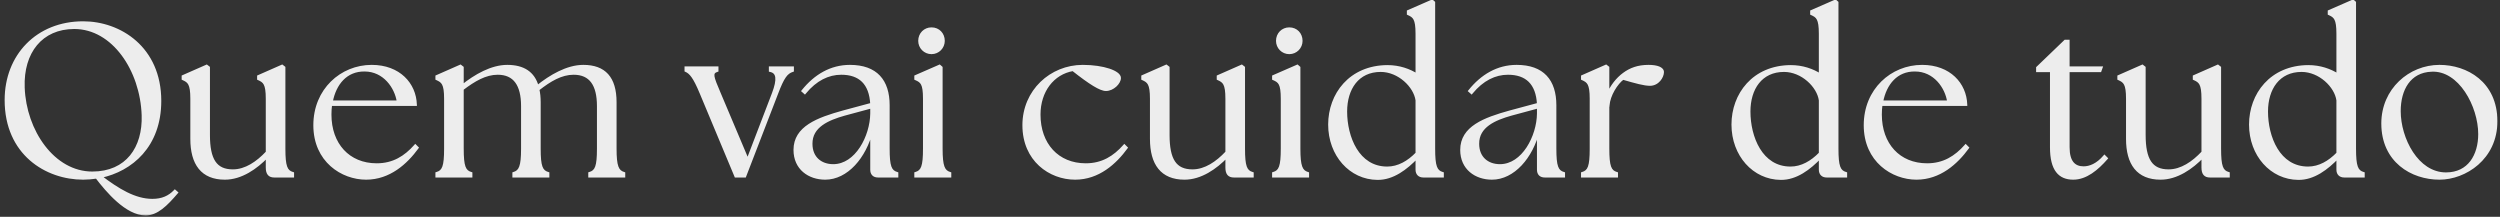
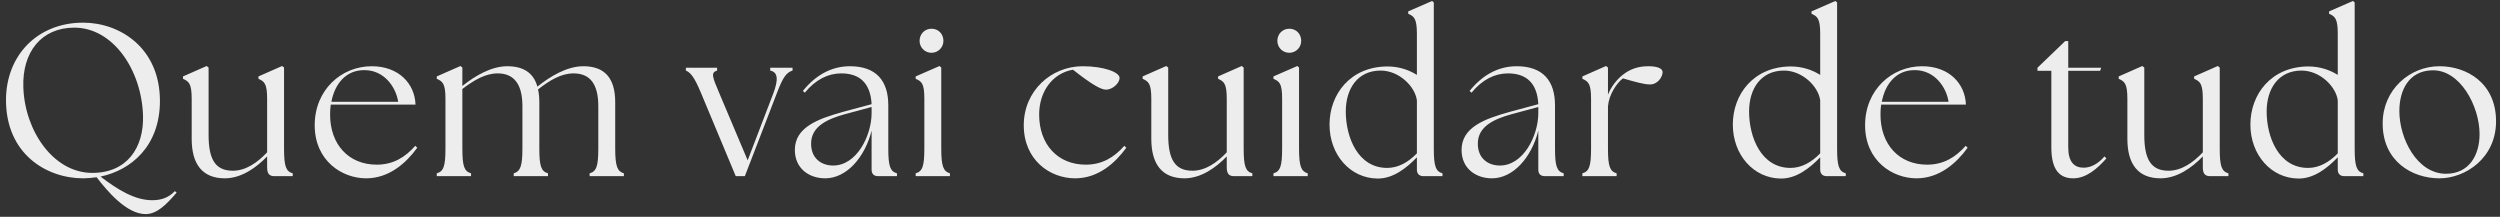
<svg xmlns="http://www.w3.org/2000/svg" width="369" height="32" viewBox="0 0 369 32" fill="none">
  <rect x="0" y="0" width="369" height="32" fill="#333333" stroke="none" />
  <mask id="path-1-outside-1_100_360" maskUnits="userSpaceOnUse" x="0" y="-1" width="369" height="33" fill="black">
-     <rect fill="white" y="-1" width="369" height="33" />
-     <path d="M21.493 31.6C18.677 31.6 15.797 28.176 14.261 26.16C13.589 26.256 12.917 26.32 12.277 26.32C6.837 26.32 0.885 22.704 0.885 14.768C0.885 8.208 5.493 3.344 12.277 3.344C17.685 3.344 23.605 7.056 23.605 14.896C23.605 21.552 19.381 25.104 14.837 26.064C17.397 28.016 19.893 29.552 22.485 29.552C23.957 29.552 24.981 29.072 25.813 28.208L26.069 28.432C24.533 30.224 23.157 31.6 21.493 31.6ZM3.445 12.912C3.669 19.344 7.893 25.52 13.621 25.52C18.741 25.52 21.269 21.808 21.109 17.008C20.885 10.32 16.693 4.08 10.965 4.08C6.101 4.08 3.253 7.696 3.445 12.912ZM33.188 26.32C29.828 26.32 28.293 24.176 28.293 20.496V14.576C28.293 12.336 27.877 12.016 27.012 11.632V11.28L30.5 9.744L30.788 9.968V19.92C30.788 23.568 31.812 25.2 34.373 25.2C36.261 25.2 37.989 24.016 39.428 22.48V14.576C39.428 12.336 39.013 12.016 38.148 11.632V11.28L41.636 9.744L41.925 9.968V21.936C41.925 24.56 42.212 25.296 43.205 25.584V26H40.484C39.781 26 39.428 25.648 39.428 24.72V23.088C37.797 24.784 35.589 26.32 33.188 26.32ZM54.033 26.32C50.514 26.32 46.45 23.76 46.45 18.48C46.45 13.264 50.386 9.776 54.865 9.776C58.898 9.776 61.233 12.4 61.33 15.44H48.818C48.754 15.92 48.721 16.4 48.721 16.912C48.721 21.296 51.441 24.304 55.602 24.304C58.066 24.304 59.825 23.184 61.297 21.52L61.586 21.808C59.953 24.048 57.458 26.32 54.033 26.32ZM48.913 15.024H58.77C58.45 12.88 56.721 10.352 53.809 10.352C51.09 10.32 49.425 12.336 48.913 15.024ZM64.469 26V25.584C65.461 25.296 65.749 24.56 65.749 21.936V14.576C65.749 12.336 65.333 12.016 64.469 11.632V11.28L67.957 9.744L68.245 9.968V12.688C70.165 11.152 72.565 9.776 74.869 9.776C77.237 9.776 78.741 10.736 79.317 12.784C81.237 11.248 83.701 9.776 86.101 9.776C89.205 9.776 90.805 11.472 90.805 15.088V21.936C90.805 24.56 91.125 25.296 92.085 25.584V26H87.029V25.584C88.021 25.296 88.309 24.56 88.309 21.936V15.664C88.309 12.496 87.157 10.832 84.661 10.832C82.837 10.832 81.173 11.824 79.413 13.2C79.541 13.744 79.605 14.384 79.605 15.088V21.936C79.605 24.56 79.893 25.296 80.885 25.584V26H75.829V25.584C76.789 25.296 77.109 24.56 77.109 21.936V15.664C77.109 12.496 75.925 10.832 73.461 10.832C71.637 10.832 69.973 11.824 68.245 13.136V21.936C68.245 24.56 68.533 25.296 69.525 25.584V26H64.469ZM103.476 13.744C102.484 11.344 101.908 10.704 101.236 10.416V10H105.844V10.416C104.884 10.704 105.14 11.344 106.164 13.744L110.356 23.664L114.132 13.808C114.932 11.696 114.804 10.64 113.684 10.416V10H116.98V10.416C116.084 10.704 115.572 11.344 114.644 13.808L109.94 26H108.596L103.476 13.744ZM129.608 26C128.968 26 128.648 25.648 128.648 25.04V19.28C127.656 23.216 124.968 26.32 121.8 26.32C119.432 26.32 117.32 24.88 117.32 22.128C117.32 18.8 120.68 17.552 124.488 16.496L128.648 15.376C128.488 12.272 126.888 10.832 124.168 10.832C122.248 10.832 120.392 11.728 118.792 13.68L118.504 13.424C120.328 11.152 122.664 9.776 125.448 9.776C129.32 9.776 131.112 11.92 131.112 15.536V21.936C131.112 24.56 131.4 25.296 132.392 25.584V26H129.608ZM119.72 21.232C119.72 23.312 121.16 24.432 122.984 24.432C126.408 24.432 128.616 20.112 128.648 16.752V15.856V15.792L124.616 16.88C122.248 17.552 119.688 18.608 119.72 21.232ZM135.153 26V25.584C136.145 25.296 136.433 24.56 136.433 21.936V14.576C136.433 12.336 136.049 12.016 135.153 11.632V11.28L138.673 9.744L138.929 9.968V21.936C138.929 24.56 139.249 25.296 140.209 25.584V26H135.153ZM135.729 6.032C135.729 5.008 136.497 4.24 137.489 4.24C138.513 4.24 139.249 5.008 139.249 6.032C139.249 6.992 138.481 7.792 137.489 7.792C136.497 7.792 135.729 6.992 135.729 6.032ZM158.691 26.32C154.979 26.32 151.107 23.632 151.107 18.48C151.107 13.424 155.139 9.776 159.811 9.776C162.883 9.776 165.251 10.64 165.251 11.504C165.251 12.24 164.259 13.232 163.235 13.232C162.435 13.232 160.931 12.304 158.371 10.288C155.395 10.8 153.379 13.456 153.379 16.912C153.379 21.296 156.099 24.304 160.259 24.304C162.723 24.304 164.483 23.184 165.955 21.52L166.243 21.808C164.611 24.048 162.115 26.32 158.691 26.32ZM174.829 26.32C171.469 26.32 169.933 24.176 169.933 20.496V14.576C169.933 12.336 169.517 12.016 168.653 11.632V11.28L172.141 9.744L172.429 9.968V19.92C172.429 23.568 173.453 25.2 176.013 25.2C177.901 25.2 179.629 24.016 181.069 22.48V14.576C181.069 12.336 180.653 12.016 179.789 11.632V11.28L183.277 9.744L183.565 9.968V21.936C183.565 24.56 183.853 25.296 184.845 25.584V26H182.125C181.421 26 181.069 25.648 181.069 24.72V23.088C179.437 24.784 177.229 26.32 174.829 26.32ZM187.962 26V25.584C188.954 25.296 189.242 24.56 189.242 21.936V14.576C189.242 12.336 188.858 12.016 187.962 11.632V11.28L191.482 9.744L191.738 9.968V21.936C191.738 24.56 192.058 25.296 193.018 25.584V26H187.962ZM188.538 6.032C188.538 5.008 189.306 4.24 190.298 4.24C191.322 4.24 192.058 5.008 192.058 6.032C192.058 6.992 191.29 7.792 190.298 7.792C189.306 7.792 188.538 6.992 188.538 6.032ZM203.309 26.352C199.341 26.32 196.237 22.896 196.237 18.384C196.237 13.936 199.277 9.84 204.781 9.808C206.541 9.808 208.013 10.352 209.133 11.056V4.976C209.133 2.736 208.717 2.416 207.853 2.032V1.68L211.373 0.144L211.629 0.368V21.936C211.629 24.56 211.917 25.296 212.909 25.584V26H210.093C209.485 26 209.133 25.648 209.133 25.04V23.216C207.565 24.848 205.581 26.384 203.309 26.352ZM198.637 16.464C198.637 20.208 200.397 24.784 204.749 24.784C206.413 24.784 207.885 23.92 209.133 22.64V14.8C208.845 12.72 206.477 10.416 203.789 10.416C200.397 10.416 198.637 13.072 198.637 16.464ZM228.015 26C227.375 26 227.055 25.648 227.055 25.04V19.28C226.063 23.216 223.375 26.32 220.207 26.32C217.839 26.32 215.727 24.88 215.727 22.128C215.727 18.8 219.087 17.552 222.895 16.496L227.055 15.376C226.895 12.272 225.295 10.832 222.575 10.832C220.655 10.832 218.799 11.728 217.199 13.68L216.911 13.424C218.735 11.152 221.071 9.776 223.855 9.776C227.727 9.776 229.519 11.92 229.519 15.536V21.936C229.519 24.56 229.807 25.296 230.799 25.584V26H228.015ZM218.127 21.232C218.127 23.312 219.567 24.432 221.391 24.432C224.815 24.432 227.023 20.112 227.055 16.752V15.856V15.792L223.023 16.88C220.655 17.552 218.095 18.608 218.127 21.232ZM233.56 26V25.584C234.552 25.296 234.84 24.56 234.84 21.936V14.576C234.84 12.336 234.424 12.016 233.56 11.632V11.28L237.048 9.744L237.336 9.968V13.968C237.848 12.72 238.712 11.632 239.672 10.928C240.664 10.192 241.784 9.776 243.32 9.776C244.6 9.776 245.4 10.096 245.4 10.64C245.4 11.344 244.696 12.464 243.544 12.464C242.68 12.464 241.432 12.112 239.544 11.568C238.616 12.24 237.464 14.032 237.368 15.568H237.336V21.936C237.336 24.56 237.624 25.296 238.616 25.584V26H233.56ZM262.837 26.352C258.869 26.32 255.765 22.896 255.765 18.384C255.765 13.936 258.805 9.84 264.309 9.808C266.069 9.808 267.541 10.352 268.661 11.056V4.976C268.661 2.736 268.245 2.416 267.381 2.032V1.68L270.901 0.144L271.157 0.368V21.936C271.157 24.56 271.445 25.296 272.437 25.584V26H269.621C269.013 26 268.661 25.648 268.661 25.04V23.216C267.093 24.848 265.109 26.384 262.837 26.352ZM258.165 16.464C258.165 20.208 259.925 24.784 264.277 24.784C265.941 24.784 267.413 23.92 268.661 22.64V14.8C268.373 12.72 266.005 10.416 263.317 10.416C259.925 10.416 258.165 13.072 258.165 16.464ZM282.871 26.32C279.351 26.32 275.287 23.76 275.287 18.48C275.287 13.264 279.223 9.776 283.703 9.776C287.735 9.776 290.071 12.4 290.167 15.44H277.655C277.591 15.92 277.559 16.4 277.559 16.912C277.559 21.296 280.279 24.304 284.439 24.304C286.903 24.304 288.663 23.184 290.135 21.52L290.423 21.808C288.791 24.048 286.295 26.32 282.871 26.32ZM277.751 15.024H287.607C287.287 12.88 285.559 10.352 282.647 10.352C279.927 10.32 278.263 12.336 277.751 15.024ZM306.009 26.32C303.993 26.32 302.777 25.072 302.777 21.744V10.448H300.729V10L304.825 6.064H305.273V10H310.137L309.977 10.448H305.273V21.744C305.273 23.92 306.169 24.752 307.545 24.752C308.441 24.752 309.561 24.336 310.617 23.088L310.905 23.376C309.529 24.944 307.897 26.32 306.009 26.32ZM318.897 26.32C315.537 26.32 314.001 24.176 314.001 20.496V14.576C314.001 12.336 313.585 12.016 312.721 11.632V11.28L316.209 9.744L316.497 9.968V19.92C316.497 23.568 317.521 25.2 320.081 25.2C321.969 25.2 323.697 24.016 325.137 22.48V14.576C325.137 12.336 324.721 12.016 323.857 11.632V11.28L327.345 9.744L327.633 9.968V21.936C327.633 24.56 327.921 25.296 328.913 25.584V26H326.193C325.489 26 325.137 25.648 325.137 24.72V23.088C323.505 24.784 321.297 26.32 318.897 26.32ZM339.23 26.352C335.262 26.32 332.158 22.896 332.158 18.384C332.158 13.936 335.198 9.84 340.702 9.808C342.462 9.808 343.934 10.352 345.054 11.056V4.976C345.054 2.736 344.638 2.416 343.774 2.032V1.68L347.294 0.144L347.55 0.368V21.936C347.55 24.56 347.838 25.296 348.83 25.584V26H346.014C345.406 26 345.054 25.648 345.054 25.04V23.216C343.486 24.848 341.502 26.384 339.23 26.352ZM334.558 16.464C334.558 20.208 336.318 24.784 340.67 24.784C342.334 24.784 343.806 23.92 345.054 22.64V14.8C344.766 12.72 342.398 10.416 339.71 10.416C336.318 10.416 334.558 13.072 334.558 16.464ZM360.065 26.32C356.001 26.32 351.681 23.792 351.681 18.224C351.681 13.232 355.681 9.776 360.065 9.776C364.033 9.776 368.417 12.208 368.417 17.904C368.417 23.376 363.841 26.32 360.065 26.32ZM354.145 16.4C354.145 20.464 356.769 25.648 361.025 25.648C364.449 25.648 365.985 22.896 365.985 19.792C365.985 15.664 363.073 10.16 358.881 10.384C355.617 10.512 354.145 13.2 354.145 16.4Z" />
-   </mask>
+     </mask>
  <path d="M21.493 31.6C18.677 31.6 15.797 28.176 14.261 26.16C13.589 26.256 12.917 26.32 12.277 26.32C6.837 26.32 0.885 22.704 0.885 14.768C0.885 8.208 5.493 3.344 12.277 3.344C17.685 3.344 23.605 7.056 23.605 14.896C23.605 21.552 19.381 25.104 14.837 26.064C17.397 28.016 19.893 29.552 22.485 29.552C23.957 29.552 24.981 29.072 25.813 28.208L26.069 28.432C24.533 30.224 23.157 31.6 21.493 31.6ZM3.445 12.912C3.669 19.344 7.893 25.52 13.621 25.52C18.741 25.52 21.269 21.808 21.109 17.008C20.885 10.32 16.693 4.08 10.965 4.08C6.101 4.08 3.253 7.696 3.445 12.912ZM33.188 26.32C29.828 26.32 28.293 24.176 28.293 20.496V14.576C28.293 12.336 27.877 12.016 27.012 11.632V11.28L30.5 9.744L30.788 9.968V19.92C30.788 23.568 31.812 25.2 34.373 25.2C36.261 25.2 37.989 24.016 39.428 22.48V14.576C39.428 12.336 39.013 12.016 38.148 11.632V11.28L41.636 9.744L41.925 9.968V21.936C41.925 24.56 42.212 25.296 43.205 25.584V26H40.484C39.781 26 39.428 25.648 39.428 24.72V23.088C37.797 24.784 35.589 26.32 33.188 26.32ZM54.033 26.32C50.514 26.32 46.45 23.76 46.45 18.48C46.45 13.264 50.386 9.776 54.865 9.776C58.898 9.776 61.233 12.4 61.33 15.44H48.818C48.754 15.92 48.721 16.4 48.721 16.912C48.721 21.296 51.441 24.304 55.602 24.304C58.066 24.304 59.825 23.184 61.297 21.52L61.586 21.808C59.953 24.048 57.458 26.32 54.033 26.32ZM48.913 15.024H58.77C58.45 12.88 56.721 10.352 53.809 10.352C51.09 10.32 49.425 12.336 48.913 15.024ZM64.469 26V25.584C65.461 25.296 65.749 24.56 65.749 21.936V14.576C65.749 12.336 65.333 12.016 64.469 11.632V11.28L67.957 9.744L68.245 9.968V12.688C70.165 11.152 72.565 9.776 74.869 9.776C77.237 9.776 78.741 10.736 79.317 12.784C81.237 11.248 83.701 9.776 86.101 9.776C89.205 9.776 90.805 11.472 90.805 15.088V21.936C90.805 24.56 91.125 25.296 92.085 25.584V26H87.029V25.584C88.021 25.296 88.309 24.56 88.309 21.936V15.664C88.309 12.496 87.157 10.832 84.661 10.832C82.837 10.832 81.173 11.824 79.413 13.2C79.541 13.744 79.605 14.384 79.605 15.088V21.936C79.605 24.56 79.893 25.296 80.885 25.584V26H75.829V25.584C76.789 25.296 77.109 24.56 77.109 21.936V15.664C77.109 12.496 75.925 10.832 73.461 10.832C71.637 10.832 69.973 11.824 68.245 13.136V21.936C68.245 24.56 68.533 25.296 69.525 25.584V26H64.469ZM103.476 13.744C102.484 11.344 101.908 10.704 101.236 10.416V10H105.844V10.416C104.884 10.704 105.14 11.344 106.164 13.744L110.356 23.664L114.132 13.808C114.932 11.696 114.804 10.64 113.684 10.416V10H116.98V10.416C116.084 10.704 115.572 11.344 114.644 13.808L109.94 26H108.596L103.476 13.744ZM129.608 26C128.968 26 128.648 25.648 128.648 25.04V19.28C127.656 23.216 124.968 26.32 121.8 26.32C119.432 26.32 117.32 24.88 117.32 22.128C117.32 18.8 120.68 17.552 124.488 16.496L128.648 15.376C128.488 12.272 126.888 10.832 124.168 10.832C122.248 10.832 120.392 11.728 118.792 13.68L118.504 13.424C120.328 11.152 122.664 9.776 125.448 9.776C129.32 9.776 131.112 11.92 131.112 15.536V21.936C131.112 24.56 131.4 25.296 132.392 25.584V26H129.608ZM119.72 21.232C119.72 23.312 121.16 24.432 122.984 24.432C126.408 24.432 128.616 20.112 128.648 16.752V15.856V15.792L124.616 16.88C122.248 17.552 119.688 18.608 119.72 21.232ZM135.153 26V25.584C136.145 25.296 136.433 24.56 136.433 21.936V14.576C136.433 12.336 136.049 12.016 135.153 11.632V11.28L138.673 9.744L138.929 9.968V21.936C138.929 24.56 139.249 25.296 140.209 25.584V26H135.153ZM135.729 6.032C135.729 5.008 136.497 4.24 137.489 4.24C138.513 4.24 139.249 5.008 139.249 6.032C139.249 6.992 138.481 7.792 137.489 7.792C136.497 7.792 135.729 6.992 135.729 6.032ZM158.691 26.32C154.979 26.32 151.107 23.632 151.107 18.48C151.107 13.424 155.139 9.776 159.811 9.776C162.883 9.776 165.251 10.64 165.251 11.504C165.251 12.24 164.259 13.232 163.235 13.232C162.435 13.232 160.931 12.304 158.371 10.288C155.395 10.8 153.379 13.456 153.379 16.912C153.379 21.296 156.099 24.304 160.259 24.304C162.723 24.304 164.483 23.184 165.955 21.52L166.243 21.808C164.611 24.048 162.115 26.32 158.691 26.32ZM174.829 26.32C171.469 26.32 169.933 24.176 169.933 20.496V14.576C169.933 12.336 169.517 12.016 168.653 11.632V11.28L172.141 9.744L172.429 9.968V19.92C172.429 23.568 173.453 25.2 176.013 25.2C177.901 25.2 179.629 24.016 181.069 22.48V14.576C181.069 12.336 180.653 12.016 179.789 11.632V11.28L183.277 9.744L183.565 9.968V21.936C183.565 24.56 183.853 25.296 184.845 25.584V26H182.125C181.421 26 181.069 25.648 181.069 24.72V23.088C179.437 24.784 177.229 26.32 174.829 26.32ZM187.962 26V25.584C188.954 25.296 189.242 24.56 189.242 21.936V14.576C189.242 12.336 188.858 12.016 187.962 11.632V11.28L191.482 9.744L191.738 9.968V21.936C191.738 24.56 192.058 25.296 193.018 25.584V26H187.962ZM188.538 6.032C188.538 5.008 189.306 4.24 190.298 4.24C191.322 4.24 192.058 5.008 192.058 6.032C192.058 6.992 191.29 7.792 190.298 7.792C189.306 7.792 188.538 6.992 188.538 6.032ZM203.309 26.352C199.341 26.32 196.237 22.896 196.237 18.384C196.237 13.936 199.277 9.84 204.781 9.808C206.541 9.808 208.013 10.352 209.133 11.056V4.976C209.133 2.736 208.717 2.416 207.853 2.032V1.68L211.373 0.144L211.629 0.368V21.936C211.629 24.56 211.917 25.296 212.909 25.584V26H210.093C209.485 26 209.133 25.648 209.133 25.04V23.216C207.565 24.848 205.581 26.384 203.309 26.352ZM198.637 16.464C198.637 20.208 200.397 24.784 204.749 24.784C206.413 24.784 207.885 23.92 209.133 22.64V14.8C208.845 12.72 206.477 10.416 203.789 10.416C200.397 10.416 198.637 13.072 198.637 16.464ZM228.015 26C227.375 26 227.055 25.648 227.055 25.04V19.28C226.063 23.216 223.375 26.32 220.207 26.32C217.839 26.32 215.727 24.88 215.727 22.128C215.727 18.8 219.087 17.552 222.895 16.496L227.055 15.376C226.895 12.272 225.295 10.832 222.575 10.832C220.655 10.832 218.799 11.728 217.199 13.68L216.911 13.424C218.735 11.152 221.071 9.776 223.855 9.776C227.727 9.776 229.519 11.92 229.519 15.536V21.936C229.519 24.56 229.807 25.296 230.799 25.584V26H228.015ZM218.127 21.232C218.127 23.312 219.567 24.432 221.391 24.432C224.815 24.432 227.023 20.112 227.055 16.752V15.856V15.792L223.023 16.88C220.655 17.552 218.095 18.608 218.127 21.232ZM233.56 26V25.584C234.552 25.296 234.84 24.56 234.84 21.936V14.576C234.84 12.336 234.424 12.016 233.56 11.632V11.28L237.048 9.744L237.336 9.968V13.968C237.848 12.72 238.712 11.632 239.672 10.928C240.664 10.192 241.784 9.776 243.32 9.776C244.6 9.776 245.4 10.096 245.4 10.64C245.4 11.344 244.696 12.464 243.544 12.464C242.68 12.464 241.432 12.112 239.544 11.568C238.616 12.24 237.464 14.032 237.368 15.568H237.336V21.936C237.336 24.56 237.624 25.296 238.616 25.584V26H233.56ZM262.837 26.352C258.869 26.32 255.765 22.896 255.765 18.384C255.765 13.936 258.805 9.84 264.309 9.808C266.069 9.808 267.541 10.352 268.661 11.056V4.976C268.661 2.736 268.245 2.416 267.381 2.032V1.68L270.901 0.144L271.157 0.368V21.936C271.157 24.56 271.445 25.296 272.437 25.584V26H269.621C269.013 26 268.661 25.648 268.661 25.04V23.216C267.093 24.848 265.109 26.384 262.837 26.352ZM258.165 16.464C258.165 20.208 259.925 24.784 264.277 24.784C265.941 24.784 267.413 23.92 268.661 22.64V14.8C268.373 12.72 266.005 10.416 263.317 10.416C259.925 10.416 258.165 13.072 258.165 16.464ZM282.871 26.32C279.351 26.32 275.287 23.76 275.287 18.48C275.287 13.264 279.223 9.776 283.703 9.776C287.735 9.776 290.071 12.4 290.167 15.44H277.655C277.591 15.92 277.559 16.4 277.559 16.912C277.559 21.296 280.279 24.304 284.439 24.304C286.903 24.304 288.663 23.184 290.135 21.52L290.423 21.808C288.791 24.048 286.295 26.32 282.871 26.32ZM277.751 15.024H287.607C287.287 12.88 285.559 10.352 282.647 10.352C279.927 10.32 278.263 12.336 277.751 15.024ZM306.009 26.32C303.993 26.32 302.777 25.072 302.777 21.744V10.448H300.729V10L304.825 6.064H305.273V10H310.137L309.977 10.448H305.273V21.744C305.273 23.92 306.169 24.752 307.545 24.752C308.441 24.752 309.561 24.336 310.617 23.088L310.905 23.376C309.529 24.944 307.897 26.32 306.009 26.32ZM318.897 26.32C315.537 26.32 314.001 24.176 314.001 20.496V14.576C314.001 12.336 313.585 12.016 312.721 11.632V11.28L316.209 9.744L316.497 9.968V19.92C316.497 23.568 317.521 25.2 320.081 25.2C321.969 25.2 323.697 24.016 325.137 22.48V14.576C325.137 12.336 324.721 12.016 323.857 11.632V11.28L327.345 9.744L327.633 9.968V21.936C327.633 24.56 327.921 25.296 328.913 25.584V26H326.193C325.489 26 325.137 25.648 325.137 24.72V23.088C323.505 24.784 321.297 26.32 318.897 26.32ZM339.23 26.352C335.262 26.32 332.158 22.896 332.158 18.384C332.158 13.936 335.198 9.84 340.702 9.808C342.462 9.808 343.934 10.352 345.054 11.056V4.976C345.054 2.736 344.638 2.416 343.774 2.032V1.68L347.294 0.144L347.55 0.368V21.936C347.55 24.56 347.838 25.296 348.83 25.584V26H346.014C345.406 26 345.054 25.648 345.054 25.04V23.216C343.486 24.848 341.502 26.384 339.23 26.352ZM334.558 16.464C334.558 20.208 336.318 24.784 340.67 24.784C342.334 24.784 343.806 23.92 345.054 22.64V14.8C344.766 12.72 342.398 10.416 339.71 10.416C336.318 10.416 334.558 13.072 334.558 16.464ZM360.065 26.32C356.001 26.32 351.681 23.792 351.681 18.224C351.681 13.232 355.681 9.776 360.065 9.776C364.033 9.776 368.417 12.208 368.417 17.904C368.417 23.376 363.841 26.32 360.065 26.32ZM354.145 16.4C354.145 20.464 356.769 25.648 361.025 25.648C364.449 25.648 365.985 22.896 365.985 19.792C365.985 15.664 363.073 10.16 358.881 10.384C355.617 10.512 354.145 13.2 354.145 16.4Z" fill="#EDEDED" />
-   <path d="M14.261 26.16L14.42 26.039L14.349 25.945L14.233 25.962L14.261 26.16ZM14.837 26.064L14.796 25.868L14.369 25.959L14.716 26.223L14.837 26.064ZM25.813 28.208L25.945 28.058L25.802 27.932L25.669 28.069L25.813 28.208ZM26.069 28.432L26.221 28.562L26.35 28.412L26.201 28.282L26.069 28.432ZM3.445 12.912L3.645 12.905L3.645 12.905L3.445 12.912ZM21.109 17.008L21.309 17.001L21.309 17.001L21.109 17.008ZM21.493 31.4C20.161 31.4 18.784 30.586 17.529 29.486C16.28 28.391 15.186 27.044 14.42 26.039L14.102 26.281C14.872 27.292 15.986 28.665 17.265 29.786C18.538 30.902 20.01 31.8 21.493 31.8V31.4ZM14.233 25.962C13.566 26.057 12.905 26.12 12.277 26.12V26.52C12.93 26.52 13.612 26.455 14.29 26.358L14.233 25.962ZM12.277 26.12C9.599 26.12 6.8 25.23 4.673 23.369C2.551 21.513 1.085 18.681 1.085 14.768H0.685C0.685 18.791 2.196 21.735 4.41 23.671C6.619 25.602 9.515 26.52 12.277 26.52V26.12ZM1.085 14.768C1.085 11.536 2.22 8.732 4.18 6.736C6.14 4.741 8.935 3.544 12.277 3.544V3.144C8.836 3.144 5.935 4.379 3.895 6.456C1.855 8.533 0.685 11.44 0.685 14.768H1.085ZM12.277 3.544C14.938 3.544 17.721 4.458 19.837 6.33C21.948 8.198 23.405 11.031 23.405 14.896H23.805C23.805 10.921 22.302 7.978 20.102 6.03C17.905 4.086 15.025 3.144 12.277 3.144V3.544ZM23.405 14.896C23.405 18.179 22.365 20.683 20.775 22.484C19.184 24.287 17.032 25.396 14.796 25.868L14.879 26.26C17.186 25.772 19.419 24.625 21.075 22.748C22.734 20.869 23.805 18.269 23.805 14.896H23.405ZM14.716 26.223C17.275 28.174 19.819 29.752 22.485 29.752V29.352C19.967 29.352 17.52 27.858 14.959 25.905L14.716 26.223ZM22.485 29.752C24.01 29.752 25.087 29.251 25.957 28.347L25.669 28.069C24.876 28.893 23.904 29.352 22.485 29.352V29.752ZM25.682 28.358L25.938 28.582L26.201 28.282L25.945 28.058L25.682 28.358ZM25.917 28.302C25.15 29.197 24.434 29.975 23.708 30.529C22.984 31.081 22.266 31.4 21.493 31.4V31.8C22.384 31.8 23.186 31.431 23.951 30.847C24.713 30.265 25.453 29.459 26.221 28.562L25.917 28.302ZM3.245 12.919C3.359 16.174 4.484 19.367 6.311 21.75C8.138 24.133 10.68 25.72 13.621 25.72V25.32C10.835 25.32 8.401 23.819 6.628 21.506C4.855 19.193 3.756 16.082 3.645 12.905L3.245 12.919ZM13.621 25.72C16.234 25.72 18.205 24.771 19.5 23.191C20.791 21.616 21.39 19.436 21.309 17.001L20.909 17.015C20.988 19.38 20.404 21.456 19.191 22.937C17.981 24.413 16.129 25.32 13.621 25.32V25.72ZM21.309 17.001C21.196 13.62 20.08 10.348 18.261 7.916C16.442 5.484 13.908 3.88 10.965 3.88V4.28C13.75 4.28 16.176 5.796 17.941 8.156C19.706 10.516 20.799 13.708 20.909 17.015L21.309 17.001ZM10.965 3.88C8.48 3.88 6.493 4.806 5.156 6.412C3.821 8.015 3.148 10.275 3.245 12.919L3.645 12.905C3.55 10.333 4.206 8.177 5.463 6.668C6.717 5.162 8.586 4.28 10.965 4.28V3.88ZM27.012 11.632H26.812V11.762L26.931 11.815L27.012 11.632ZM27.012 11.28L26.932 11.097L26.812 11.149V11.28H27.012ZM30.5 9.744L30.623 9.586L30.529 9.513L30.42 9.561L30.5 9.744ZM30.788 9.968H30.988V9.87L30.911 9.81L30.788 9.968ZM39.428 22.48L39.574 22.617L39.629 22.559V22.48H39.428ZM38.148 11.632H37.949V11.762L38.067 11.815L38.148 11.632ZM38.148 11.28L38.068 11.097L37.949 11.149V11.28H38.148ZM41.636 9.744L41.759 9.586L41.665 9.513L41.556 9.561L41.636 9.744ZM41.925 9.968H42.124V9.87L42.047 9.81L41.925 9.968ZM43.205 25.584H43.404V25.434L43.26 25.392L43.205 25.584ZM43.205 26V26.2H43.404V26H43.205ZM39.428 23.088H39.629V22.592L39.284 22.949L39.428 23.088ZM33.188 26.12C31.554 26.12 30.394 25.601 29.636 24.662C28.872 23.716 28.492 22.313 28.492 20.496H28.093C28.093 22.359 28.481 23.868 29.325 24.914C30.175 25.967 31.463 26.52 33.188 26.52V26.12ZM28.492 20.496V14.576H28.093V20.496H28.492ZM28.492 14.576C28.492 13.454 28.39 12.77 28.154 12.316C27.908 11.843 27.532 11.644 27.094 11.449L26.931 11.815C27.357 12.004 27.621 12.157 27.799 12.5C27.987 12.862 28.093 13.459 28.093 14.576H28.492ZM27.212 11.632V11.28H26.812V11.632H27.212ZM27.093 11.463L30.581 9.927L30.42 9.561L26.932 11.097L27.093 11.463ZM30.378 9.902L30.666 10.126L30.911 9.81L30.623 9.586L30.378 9.902ZM30.588 9.968V19.92H30.988V9.968H30.588ZM30.588 19.92C30.588 21.754 30.844 23.124 31.454 24.039C32.077 24.973 33.045 25.4 34.373 25.4V25C33.14 25 32.316 24.611 31.787 23.817C31.245 23.004 30.988 21.734 30.988 19.92H30.588ZM34.373 25.4C36.344 25.4 38.122 24.166 39.574 22.617L39.283 22.343C37.855 23.866 36.177 25 34.373 25V25.4ZM39.629 22.48V14.576H39.228V22.48H39.629ZM39.629 14.576C39.629 13.454 39.526 12.77 39.29 12.316C39.044 11.843 38.668 11.644 38.23 11.449L38.067 11.815C38.493 12.004 38.757 12.157 38.935 12.5C39.123 12.862 39.228 13.459 39.228 14.576H39.629ZM38.349 11.632V11.28H37.949V11.632H38.349ZM38.229 11.463L41.717 9.927L41.556 9.561L38.068 11.097L38.229 11.463ZM41.514 9.902L41.802 10.126L42.047 9.81L41.759 9.586L41.514 9.902ZM41.724 9.968V21.936H42.124V9.968H41.724ZM41.724 21.936C41.724 23.246 41.795 24.119 42.004 24.703C42.111 25.001 42.256 25.233 42.452 25.41C42.647 25.587 42.881 25.698 43.149 25.776L43.26 25.392C43.032 25.326 42.858 25.238 42.72 25.113C42.583 24.989 42.47 24.819 42.381 24.569C42.198 24.057 42.124 23.25 42.124 21.936H41.724ZM43.005 25.584V26H43.404V25.584H43.005ZM43.205 25.8H40.484V26.2H43.205V25.8ZM40.484 25.8C40.164 25.8 39.967 25.72 39.844 25.577C39.714 25.427 39.629 25.166 39.629 24.72H39.228C39.228 25.202 39.319 25.581 39.541 25.839C39.77 26.104 40.101 26.2 40.484 26.2V25.8ZM39.629 24.72V23.088H39.228V24.72H39.629ZM39.284 22.949C37.665 24.632 35.506 26.12 33.188 26.12V26.52C35.671 26.52 37.928 24.936 39.573 23.227L39.284 22.949ZM61.33 15.44V15.64H61.536L61.529 15.434L61.33 15.44ZM48.818 15.44V15.24H48.642L48.619 15.414L48.818 15.44ZM61.297 21.52L61.439 21.379L61.289 21.228L61.148 21.387L61.297 21.52ZM61.586 21.808L61.747 21.926L61.848 21.788L61.727 21.667L61.586 21.808ZM48.913 15.024L48.717 14.987L48.672 15.224H48.913V15.024ZM58.77 15.024V15.224H59.002L58.967 14.995L58.77 15.024ZM53.809 10.352L53.807 10.552H53.809V10.352ZM54.033 26.12C50.602 26.12 46.65 23.629 46.65 18.48H46.249C46.249 23.891 50.425 26.52 54.033 26.52V26.12ZM46.65 18.48C46.65 13.377 50.493 9.976 54.865 9.976V9.576C50.278 9.576 46.249 13.151 46.249 18.48H46.65ZM54.865 9.976C58.795 9.976 61.037 12.52 61.13 15.446L61.529 15.434C61.43 12.28 59 9.576 54.865 9.576V9.976ZM61.33 15.24H48.818V15.64H61.33V15.24ZM48.619 15.414C48.554 15.902 48.522 16.391 48.522 16.912H48.922C48.922 16.409 48.953 15.938 49.016 15.466L48.619 15.414ZM48.522 16.912C48.522 19.145 49.215 21.044 50.455 22.388C51.696 23.732 53.471 24.504 55.602 24.504V24.104C53.572 24.104 51.907 23.372 50.748 22.116C49.588 20.86 48.922 19.063 48.922 16.912H48.522ZM55.602 24.504C58.139 24.504 59.95 23.346 61.447 21.652L61.148 21.387C59.702 23.022 57.992 24.104 55.602 24.104V24.504ZM61.156 21.661L61.444 21.949L61.727 21.667L61.439 21.379L61.156 21.661ZM61.424 21.69C59.805 23.912 57.361 26.12 54.033 26.12V26.52C57.554 26.52 60.102 24.184 61.747 21.926L61.424 21.69ZM48.913 15.224H58.77V14.824H48.913V15.224ZM58.967 14.995C58.639 12.793 56.857 10.152 53.809 10.152V10.552C56.586 10.552 58.26 12.966 58.572 15.053L58.967 14.995ZM53.812 10.152C52.397 10.135 51.249 10.653 50.391 11.528C49.536 12.399 48.978 13.614 48.717 14.987L49.11 15.061C49.361 13.746 49.891 12.609 50.676 11.808C51.458 11.011 52.502 10.537 53.807 10.552L53.812 10.152ZM64.469 26H64.269V26.2H64.469V26ZM64.469 25.584L64.413 25.392L64.269 25.434V25.584H64.469ZM64.469 11.632H64.269V11.762L64.388 11.815L64.469 11.632ZM64.469 11.28L64.388 11.097L64.269 11.149V11.28H64.469ZM67.957 9.744L68.08 9.586L67.986 9.513L67.876 9.561L67.957 9.744ZM68.245 9.968H68.445V9.87L68.368 9.81L68.245 9.968ZM68.245 12.688H68.045V13.104L68.37 12.844L68.245 12.688ZM79.317 12.784L79.124 12.838L79.206 13.129L79.442 12.94L79.317 12.784ZM92.085 25.584H92.285V25.435L92.142 25.392L92.085 25.584ZM92.085 26V26.2H92.285V26H92.085ZM87.029 26H86.829V26.2H87.029V26ZM87.029 25.584L86.973 25.392L86.829 25.434V25.584H87.029ZM79.413 13.2L79.29 13.042L79.189 13.121L79.218 13.246L79.413 13.2ZM80.885 25.584H81.085V25.434L80.941 25.392L80.885 25.584ZM80.885 26V26.2H81.085V26H80.885ZM75.829 26H75.629V26.2H75.829V26ZM75.829 25.584L75.772 25.392L75.629 25.435V25.584H75.829ZM68.245 13.136L68.124 12.977L68.045 13.037V13.136H68.245ZM69.525 25.584H69.725V25.434L69.581 25.392L69.525 25.584ZM69.525 26V26.2H69.725V26H69.525ZM64.669 26V25.584H64.269V26H64.669ZM64.525 25.776C64.792 25.698 65.026 25.587 65.222 25.41C65.418 25.233 65.563 25.001 65.669 24.703C65.879 24.119 65.949 23.246 65.949 21.936H65.549C65.549 23.25 65.475 24.057 65.293 24.569C65.203 24.819 65.09 24.989 64.953 25.113C64.816 25.238 64.642 25.326 64.413 25.392L64.525 25.776ZM65.949 21.936V14.576H65.549V21.936H65.949ZM65.949 14.576C65.949 13.454 65.847 12.77 65.611 12.316C65.365 11.843 64.989 11.644 64.55 11.449L64.388 11.815C64.814 12.004 65.077 12.157 65.255 12.5C65.443 12.862 65.549 13.459 65.549 14.576H65.949ZM64.669 11.632V11.28H64.269V11.632H64.669ZM64.55 11.463L68.038 9.927L67.876 9.561L64.388 11.097L64.55 11.463ZM67.834 9.902L68.122 10.126L68.368 9.81L68.08 9.586L67.834 9.902ZM68.045 9.968V12.688H68.445V9.968H68.045ZM68.37 12.844C70.281 11.315 72.636 9.976 74.869 9.976V9.576C72.494 9.576 70.049 10.989 68.12 12.532L68.37 12.844ZM74.869 9.976C76.028 9.976 76.953 10.211 77.654 10.678C78.352 11.144 78.847 11.852 79.124 12.838L79.51 12.73C79.211 11.668 78.666 10.872 77.876 10.346C77.089 9.821 76.079 9.576 74.869 9.576V9.976ZM79.442 12.94C81.356 11.409 83.773 9.976 86.101 9.976V9.576C83.629 9.576 81.118 11.087 79.192 12.628L79.442 12.94ZM86.101 9.976C87.617 9.976 88.73 10.389 89.468 11.21C90.21 12.034 90.605 13.305 90.605 15.088H91.005C91.005 13.255 90.6 11.87 89.766 10.942C88.928 10.011 87.689 9.576 86.101 9.576V9.976ZM90.605 15.088V21.936H91.005V15.088H90.605ZM90.605 21.936C90.605 23.247 90.684 24.12 90.897 24.705C91.006 25.002 91.152 25.233 91.345 25.409C91.538 25.585 91.768 25.698 92.028 25.776L92.142 25.392C91.922 25.326 91.752 25.238 91.615 25.114C91.478 24.989 91.364 24.818 91.273 24.567C91.086 24.056 91.005 23.249 91.005 21.936H90.605ZM91.885 25.584V26H92.285V25.584H91.885ZM92.085 25.8H87.029V26.2H92.085V25.8ZM87.229 26V25.584H86.829V26H87.229ZM87.085 25.776C87.352 25.698 87.586 25.587 87.782 25.41C87.978 25.233 88.123 25.001 88.229 24.703C88.439 24.119 88.509 23.246 88.509 21.936H88.109C88.109 23.25 88.035 24.057 87.853 24.569C87.763 24.819 87.65 24.989 87.513 25.113C87.376 25.238 87.202 25.326 86.973 25.392L87.085 25.776ZM88.509 21.936V15.664H88.109V21.936H88.509ZM88.509 15.664C88.509 14.062 88.219 12.803 87.582 11.941C86.936 11.068 85.958 10.632 84.661 10.632V11.032C85.86 11.032 86.706 11.428 87.26 12.179C87.823 12.941 88.109 14.098 88.109 15.664H88.509ZM84.661 10.632C82.764 10.632 81.053 11.664 79.29 13.042L79.536 13.358C81.293 11.985 82.91 11.032 84.661 11.032V10.632ZM79.218 13.246C79.342 13.771 79.405 14.395 79.405 15.088H79.805C79.805 14.373 79.74 13.717 79.608 13.154L79.218 13.246ZM79.405 15.088V21.936H79.805V15.088H79.405ZM79.405 21.936C79.405 23.246 79.475 24.119 79.685 24.703C79.791 25.001 79.936 25.233 80.132 25.41C80.328 25.587 80.562 25.698 80.829 25.776L80.941 25.392C80.712 25.326 80.538 25.238 80.401 25.113C80.264 24.989 80.151 24.819 80.061 24.569C79.879 24.057 79.805 23.25 79.805 21.936H79.405ZM80.685 25.584V26H81.085V25.584H80.685ZM80.885 25.8H75.829V26.2H80.885V25.8ZM76.029 26V25.584H75.629V26H76.029ZM75.886 25.776C76.146 25.698 76.376 25.585 76.569 25.409C76.762 25.233 76.908 25.002 77.017 24.705C77.23 24.12 77.309 23.247 77.309 21.936H76.909C76.909 23.249 76.828 24.056 76.641 24.567C76.55 24.818 76.436 24.989 76.299 25.114C76.162 25.238 75.992 25.326 75.772 25.392L75.886 25.776ZM77.309 21.936V15.664H76.909V21.936H77.309ZM77.309 15.664C77.309 14.061 77.01 12.802 76.37 11.941C75.72 11.068 74.743 10.632 73.461 10.632V11.032C74.643 11.032 75.49 11.428 76.049 12.179C76.616 12.942 76.909 14.099 76.909 15.664H77.309ZM73.461 10.632C71.565 10.632 69.855 11.663 68.124 12.977L68.366 13.295C70.091 11.985 71.709 11.032 73.461 11.032V10.632ZM68.045 13.136V21.936H68.445V13.136H68.045ZM68.045 21.936C68.045 23.246 68.115 24.119 68.325 24.703C68.431 25.001 68.576 25.233 68.772 25.41C68.968 25.587 69.202 25.698 69.469 25.776L69.581 25.392C69.352 25.326 69.178 25.238 69.041 25.113C68.904 24.989 68.791 24.819 68.701 24.569C68.519 24.057 68.445 23.25 68.445 21.936H68.045ZM69.325 25.584V26H69.725V25.584H69.325ZM69.525 25.8H64.469V26.2H69.525V25.8ZM103.476 13.744L103.291 13.82L103.292 13.821L103.476 13.744ZM101.236 10.416H101.036V10.548L101.157 10.6L101.236 10.416ZM101.236 10V9.8H101.036V10H101.236ZM105.844 10H106.044V9.8H105.844V10ZM105.844 10.416L105.902 10.608L106.044 10.565V10.416H105.844ZM106.164 13.744L106.348 13.666L106.348 13.665L106.164 13.744ZM110.356 23.664L110.172 23.742L110.365 24.199L110.543 23.736L110.356 23.664ZM114.132 13.808L114.319 13.88L114.319 13.879L114.132 13.808ZM113.684 10.416H113.484V10.58L113.645 10.612L113.684 10.416ZM113.684 10V9.8H113.484V10H113.684ZM116.98 10H117.18V9.8H116.98V10ZM116.98 10.416L117.041 10.606L117.18 10.562V10.416H116.98ZM114.644 13.808L114.831 13.88L114.831 13.879L114.644 13.808ZM109.94 26V26.2H110.077L110.127 26.072L109.94 26ZM108.596 26L108.412 26.077L108.463 26.2H108.596V26ZM103.661 13.668C102.67 11.271 102.069 10.555 101.315 10.232L101.157 10.6C101.747 10.853 102.298 11.417 103.291 13.82L103.661 13.668ZM101.436 10.416V10H101.036V10.416H101.436ZM101.236 10.2H105.844V9.8H101.236V10.2ZM105.644 10V10.416H106.044V10H105.644ZM105.787 10.224C105.53 10.301 105.314 10.413 105.181 10.607C105.045 10.803 105.023 11.045 105.062 11.317C105.102 11.588 105.206 11.919 105.36 12.323C105.515 12.73 105.725 13.223 105.98 13.822L106.348 13.665C106.092 13.065 105.885 12.578 105.734 12.181C105.582 11.781 105.491 11.484 105.458 11.259C105.426 11.035 105.456 10.912 105.51 10.833C105.567 10.751 105.678 10.675 105.902 10.608L105.787 10.224ZM105.98 13.822L110.172 23.742L110.54 23.586L106.348 13.666L105.98 13.822ZM110.543 23.736L114.319 13.88L113.945 13.736L110.169 23.592L110.543 23.736ZM114.319 13.879C114.721 12.819 114.905 11.987 114.827 11.378C114.786 11.068 114.676 10.806 114.484 10.605C114.291 10.405 114.032 10.282 113.723 10.22L113.645 10.612C113.896 10.662 114.073 10.755 114.195 10.882C114.316 11.008 114.398 11.184 114.43 11.43C114.495 11.933 114.344 12.685 113.945 13.737L114.319 13.879ZM113.884 10.416V10H113.484V10.416H113.884ZM113.684 10.2H116.98V9.8H113.684V10.2ZM116.78 10V10.416H117.18V10H116.78ZM116.919 10.226C116.429 10.383 116.042 10.642 115.661 11.181C115.289 11.707 114.921 12.505 114.457 13.738L114.831 13.879C115.295 12.648 115.648 11.893 115.988 11.411C116.319 10.942 116.635 10.737 117.041 10.606L116.919 10.226ZM114.458 13.736L109.754 25.928L110.127 26.072L114.831 13.88L114.458 13.736ZM109.94 25.8H108.596V26.2H109.94V25.8ZM108.781 25.923L103.661 13.667L103.292 13.821L108.412 26.077L108.781 25.923ZM128.648 19.28H128.848L128.454 19.231L128.648 19.28ZM124.488 16.496L124.436 16.303L124.435 16.303L124.488 16.496ZM128.648 15.376L128.7 15.569L128.856 15.527L128.848 15.366L128.648 15.376ZM118.792 13.68L118.659 13.829L118.815 13.968L118.947 13.807L118.792 13.68ZM118.504 13.424L118.348 13.299L118.229 13.447L118.371 13.573L118.504 13.424ZM132.392 25.584H132.592V25.434L132.448 25.392L132.392 25.584ZM132.392 26V26.2H132.592V26H132.392ZM119.72 21.232H119.92L119.92 21.23L119.72 21.232ZM128.648 16.752L128.848 16.754V16.752H128.648ZM128.648 15.792H128.848V15.531L128.596 15.599L128.648 15.792ZM124.616 16.88L124.564 16.687L124.561 16.688L124.616 16.88ZM129.608 25.8C129.324 25.8 129.143 25.723 129.031 25.608C128.919 25.493 128.848 25.311 128.848 25.04H128.448C128.448 25.377 128.537 25.675 128.745 25.888C128.953 26.102 129.252 26.2 129.608 26.2V25.8ZM128.848 25.04V19.28H128.448V25.04H128.848ZM128.454 19.231C127.965 21.172 127.059 22.9 125.894 24.139C124.729 25.378 123.315 26.12 121.8 26.12V26.52C123.453 26.52 124.967 25.71 126.186 24.413C127.405 23.116 128.339 21.325 128.842 19.329L128.454 19.231ZM121.8 26.12C120.655 26.12 119.583 25.772 118.802 25.104C118.024 24.44 117.52 23.448 117.52 22.128H117.12C117.12 23.56 117.672 24.664 118.542 25.408C119.409 26.148 120.577 26.52 121.8 26.52V26.12ZM117.52 22.128C117.52 20.549 118.31 19.461 119.585 18.627C120.872 17.787 122.636 17.217 124.541 16.689L124.435 16.303C122.532 16.831 120.712 17.413 119.367 18.293C118.01 19.179 117.12 20.379 117.12 22.128H117.52ZM124.54 16.689L128.7 15.569L128.596 15.183L124.436 16.303L124.54 16.689ZM128.848 15.366C128.766 13.783 128.316 12.592 127.508 11.797C126.7 11.002 125.563 10.632 124.168 10.632V11.032C125.494 11.032 126.516 11.382 127.228 12.082C127.94 12.784 128.37 13.865 128.448 15.386L128.848 15.366ZM124.168 10.632C122.178 10.632 120.268 11.563 118.637 13.553L118.947 13.807C120.516 11.893 122.318 11.032 124.168 11.032V10.632ZM118.925 13.53L118.637 13.274L118.371 13.573L118.659 13.829L118.925 13.53ZM118.66 13.549C120.456 11.313 122.738 9.976 125.448 9.976V9.576C122.59 9.576 120.2 10.991 118.348 13.299L118.66 13.549ZM125.448 9.976C127.348 9.976 128.704 10.501 129.587 11.437C130.472 12.375 130.912 13.758 130.912 15.536H131.312C131.312 13.698 130.856 12.201 129.877 11.163C128.897 10.123 127.42 9.576 125.448 9.576V9.976ZM130.912 15.536V21.936H131.312V15.536H130.912ZM130.912 21.936C130.912 23.246 130.983 24.119 131.192 24.703C131.298 25.001 131.443 25.233 131.639 25.41C131.835 25.587 132.069 25.698 132.336 25.776L132.448 25.392C132.219 25.326 132.045 25.238 131.908 25.113C131.771 24.989 131.658 24.819 131.568 24.569C131.385 24.057 131.312 23.25 131.312 21.936H130.912ZM132.192 25.584V26H132.592V25.584H132.192ZM132.392 25.8H129.608V26.2H132.392V25.8ZM119.52 21.232C119.52 22.321 119.899 23.177 120.533 23.759C121.164 24.339 122.032 24.632 122.984 24.632V24.232C122.112 24.232 121.348 23.965 120.803 23.465C120.261 22.967 119.92 22.223 119.92 21.232H119.52ZM122.984 24.632C124.789 24.632 126.251 23.493 127.255 21.962C128.261 20.429 128.832 18.472 128.848 16.754L128.448 16.75C128.432 18.392 127.883 20.275 126.921 21.742C125.957 23.211 124.603 24.232 122.984 24.232V24.632ZM128.848 16.752V15.856H128.448V16.752H128.848ZM128.848 15.856V15.792H128.448V15.856H128.848ZM128.596 15.599L124.564 16.687L124.668 17.073L128.7 15.985L128.596 15.599ZM124.561 16.688C123.374 17.024 122.113 17.464 121.151 18.162C120.179 18.867 119.503 19.843 119.52 21.234L119.92 21.23C119.905 19.997 120.493 19.133 121.385 18.486C122.287 17.832 123.49 17.407 124.671 17.072L124.561 16.688ZM135.153 26H134.953V26.2H135.153V26ZM135.153 25.584L135.097 25.392L134.953 25.434V25.584H135.153ZM135.153 11.632H134.953V11.764L135.074 11.816L135.153 11.632ZM135.153 11.28L135.073 11.097L134.953 11.149V11.28H135.153ZM138.673 9.744L138.804 9.593L138.709 9.51L138.593 9.561L138.673 9.744ZM138.929 9.968H139.129V9.877L139.06 9.817L138.929 9.968ZM140.209 25.584H140.409V25.435L140.266 25.392L140.209 25.584ZM140.209 26V26.2H140.409V26H140.209ZM135.353 26V25.584H134.953V26H135.353ZM135.209 25.776C135.476 25.698 135.71 25.587 135.905 25.41C136.101 25.233 136.246 25.001 136.353 24.703C136.562 24.119 136.633 23.246 136.633 21.936H136.233C136.233 23.25 136.159 24.057 135.976 24.569C135.887 24.819 135.774 24.989 135.637 25.113C135.5 25.238 135.326 25.326 135.097 25.392L135.209 25.776ZM136.633 21.936V14.576H136.233V21.936H136.633ZM136.633 14.576C136.633 13.455 136.539 12.772 136.307 12.317C136.065 11.842 135.687 11.643 135.232 11.448L135.074 11.816C135.515 12.005 135.777 12.158 135.951 12.499C136.135 12.86 136.233 13.457 136.233 14.576H136.633ZM135.353 11.632V11.28H134.953V11.632H135.353ZM135.233 11.463L138.753 9.927L138.593 9.561L135.073 11.097L135.233 11.463ZM138.541 9.895L138.797 10.118L139.06 9.817L138.804 9.593L138.541 9.895ZM138.729 9.968V21.936H139.129V9.968H138.729ZM138.729 21.936C138.729 23.247 138.807 24.12 139.021 24.705C139.129 25.002 139.275 25.233 139.469 25.409C139.662 25.585 139.892 25.698 140.151 25.776L140.266 25.392C140.046 25.326 139.875 25.238 139.739 25.114C139.602 24.989 139.488 24.818 139.397 24.567C139.21 24.056 139.129 23.249 139.129 21.936H138.729ZM140.009 25.584V26H140.409V25.584H140.009ZM140.209 25.8H135.153V26.2H140.209V25.8ZM135.929 6.032C135.929 5.116 136.61 4.44 137.489 4.44V4.04C136.384 4.04 135.529 4.9 135.529 6.032H135.929ZM137.489 4.44C138.398 4.44 139.049 5.114 139.049 6.032H139.449C139.449 4.902 138.628 4.04 137.489 4.04V4.44ZM139.049 6.032C139.049 6.884 138.368 7.592 137.489 7.592V7.992C138.594 7.992 139.449 7.1 139.449 6.032H139.049ZM137.489 7.592C136.61 7.592 135.929 6.884 135.929 6.032H135.529C135.529 7.1 136.384 7.992 137.489 7.992V7.592ZM158.371 10.288L158.495 10.131L158.425 10.076L158.337 10.091L158.371 10.288ZM165.955 21.52L166.096 21.379L165.946 21.228L165.805 21.387L165.955 21.52ZM166.243 21.808L166.405 21.926L166.505 21.788L166.384 21.667L166.243 21.808ZM158.691 26.12C155.073 26.12 151.307 23.506 151.307 18.48H150.907C150.907 23.758 154.885 26.52 158.691 26.52V26.12ZM151.307 18.48C151.307 13.54 155.244 9.976 159.811 9.976V9.576C155.034 9.576 150.907 13.308 150.907 18.48H151.307ZM159.811 9.976C161.33 9.976 162.668 10.19 163.62 10.506C164.097 10.664 164.467 10.845 164.713 11.03C164.966 11.219 165.051 11.383 165.051 11.504H165.451C165.451 11.193 165.24 10.925 164.953 10.71C164.659 10.489 164.245 10.292 163.746 10.126C162.746 9.794 161.364 9.576 159.811 9.576V9.976ZM165.051 11.504C165.051 11.792 164.848 12.175 164.493 12.496C164.143 12.812 163.685 13.032 163.235 13.032V13.432C163.809 13.432 164.359 13.156 164.761 12.792C165.158 12.434 165.451 11.952 165.451 11.504H165.051ZM163.235 13.032C162.896 13.032 162.363 12.829 161.567 12.345C160.781 11.867 159.773 11.137 158.495 10.131L158.247 10.445C159.529 11.455 160.553 12.197 161.359 12.687C162.155 13.171 162.774 13.432 163.235 13.432V13.032ZM158.337 10.091C155.247 10.623 153.179 13.378 153.179 16.912H153.579C153.579 13.534 155.543 10.977 158.405 10.485L158.337 10.091ZM153.179 16.912C153.179 19.145 153.872 21.044 155.112 22.388C156.353 23.732 158.128 24.504 160.259 24.504V24.104C158.23 24.104 156.565 23.372 155.406 22.116C154.246 20.86 153.579 19.063 153.579 16.912H153.179ZM160.259 24.504C162.796 24.504 164.607 23.346 166.105 21.652L165.805 21.387C164.359 23.022 162.65 24.104 160.259 24.104V24.504ZM165.814 21.661L166.102 21.949L166.384 21.667L166.096 21.379L165.814 21.661ZM166.081 21.69C164.463 23.912 162.019 26.12 158.691 26.12V26.52C162.211 26.52 164.759 24.184 166.405 21.926L166.081 21.69ZM168.653 11.632H168.453V11.762L168.571 11.815L168.653 11.632ZM168.653 11.28L168.572 11.097L168.453 11.149V11.28H168.653ZM172.141 9.744L172.263 9.586L172.169 9.513L172.06 9.561L172.141 9.744ZM172.429 9.968H172.629V9.87L172.551 9.81L172.429 9.968ZM181.069 22.48L181.214 22.617L181.269 22.559V22.48H181.069ZM179.789 11.632H179.589V11.762L179.707 11.815L179.789 11.632ZM179.789 11.28L179.708 11.097L179.589 11.149V11.28H179.789ZM183.277 9.744L183.399 9.586L183.305 9.513L183.196 9.561L183.277 9.744ZM183.565 9.968H183.765V9.87L183.687 9.81L183.565 9.968ZM184.845 25.584H185.045V25.434L184.9 25.392L184.845 25.584ZM184.845 26V26.2H185.045V26H184.845ZM181.069 23.088H181.269V22.592L180.924 22.949L181.069 23.088ZM174.829 26.12C173.194 26.12 172.034 25.601 171.276 24.662C170.512 23.716 170.133 22.313 170.133 20.496H169.733C169.733 22.359 170.121 23.868 170.965 24.914C171.815 25.967 173.103 26.52 174.829 26.52V26.12ZM170.133 20.496V14.576H169.733V20.496H170.133ZM170.133 14.576C170.133 13.454 170.03 12.77 169.794 12.316C169.548 11.843 169.172 11.644 168.734 11.449L168.571 11.815C168.997 12.004 169.261 12.157 169.439 12.5C169.627 12.862 169.733 13.459 169.733 14.576H170.133ZM168.853 11.632V11.28H168.453V11.632H168.853ZM168.733 11.463L172.221 9.927L172.06 9.561L168.572 11.097L168.733 11.463ZM172.018 9.902L172.306 10.126L172.551 9.81L172.263 9.586L172.018 9.902ZM172.229 9.968V19.92H172.629V9.968H172.229ZM172.229 19.92C172.229 21.754 172.484 23.124 173.094 24.039C173.717 24.973 174.685 25.4 176.013 25.4V25C174.78 25 173.956 24.611 173.427 23.817C172.885 23.004 172.629 21.734 172.629 19.92H172.229ZM176.013 25.4C177.984 25.4 179.762 24.166 181.214 22.617L180.923 22.343C179.495 23.866 177.817 25 176.013 25V25.4ZM181.269 22.48V14.576H180.869V22.48H181.269ZM181.269 14.576C181.269 13.454 181.166 12.77 180.93 12.316C180.684 11.843 180.308 11.644 179.87 11.449L179.707 11.815C180.133 12.004 180.397 12.157 180.575 12.5C180.763 12.862 180.869 13.459 180.869 14.576H181.269ZM179.989 11.632V11.28H179.589V11.632H179.989ZM179.869 11.463L183.357 9.927L183.196 9.561L179.708 11.097L179.869 11.463ZM183.154 9.902L183.442 10.126L183.687 9.81L183.399 9.586L183.154 9.902ZM183.365 9.968V21.936H183.765V9.968H183.365ZM183.365 21.936C183.365 23.246 183.435 24.119 183.644 24.703C183.751 25.001 183.896 25.233 184.092 25.41C184.287 25.587 184.521 25.698 184.789 25.776L184.9 25.392C184.672 25.326 184.498 25.238 184.36 25.113C184.223 24.989 184.11 24.819 184.021 24.569C183.838 24.057 183.765 23.25 183.765 21.936H183.365ZM184.645 25.584V26H185.045V25.584H184.645ZM184.845 25.8H182.125V26.2H184.845V25.8ZM182.125 25.8C181.804 25.8 181.607 25.72 181.484 25.577C181.354 25.427 181.269 25.166 181.269 24.72H180.869C180.869 25.202 180.959 25.581 181.181 25.839C181.41 26.104 181.741 26.2 182.125 26.2V25.8ZM181.269 24.72V23.088H180.869V24.72H181.269ZM180.924 22.949C179.305 24.632 177.146 26.12 174.829 26.12V26.52C177.311 26.52 179.568 24.936 181.213 23.227L180.924 22.949ZM187.962 26H187.762V26.2H187.962V26ZM187.962 25.584L187.906 25.392L187.762 25.434V25.584H187.962ZM187.962 11.632H187.762V11.764L187.883 11.816L187.962 11.632ZM187.962 11.28L187.882 11.097L187.762 11.149V11.28H187.962ZM191.482 9.744L191.613 9.593L191.518 9.51L191.402 9.561L191.482 9.744ZM191.738 9.968H191.938V9.877L191.869 9.817L191.738 9.968ZM193.018 25.584H193.218V25.435L193.075 25.392L193.018 25.584ZM193.018 26V26.2H193.218V26H193.018ZM188.162 26V25.584H187.762V26H188.162ZM188.017 25.776C188.285 25.698 188.519 25.587 188.714 25.41C188.91 25.233 189.055 25.001 189.162 24.703C189.371 24.119 189.442 23.246 189.442 21.936H189.042C189.042 23.25 188.968 24.057 188.785 24.569C188.696 24.819 188.583 24.989 188.446 25.113C188.308 25.238 188.134 25.326 187.906 25.392L188.017 25.776ZM189.442 21.936V14.576H189.042V21.936H189.442ZM189.442 14.576C189.442 13.455 189.347 12.772 189.116 12.317C188.874 11.842 188.495 11.643 188.04 11.448L187.883 11.816C188.324 12.005 188.585 12.158 188.759 12.499C188.944 12.86 189.042 13.457 189.042 14.576H189.442ZM188.162 11.632V11.28H187.762V11.632H188.162ZM188.041 11.463L191.561 9.927L191.402 9.561L187.882 11.097L188.041 11.463ZM191.35 9.895L191.606 10.118L191.869 9.817L191.613 9.593L191.35 9.895ZM191.538 9.968V21.936H191.938V9.968H191.538ZM191.538 21.936C191.538 23.247 191.616 24.12 191.83 24.705C191.938 25.002 192.084 25.233 192.278 25.409C192.471 25.585 192.7 25.698 192.96 25.776L193.075 25.392C192.855 25.326 192.684 25.238 192.547 25.114C192.411 24.989 192.297 24.818 192.205 24.567C192.019 24.056 191.938 23.249 191.938 21.936H191.538ZM192.818 25.584V26H193.218V25.584H192.818ZM193.018 25.8H187.962V26.2H193.018V25.8ZM188.738 6.032C188.738 5.116 189.418 4.44 190.298 4.44V4.04C189.193 4.04 188.338 4.9 188.338 6.032H188.738ZM190.298 4.44C191.206 4.44 191.858 5.114 191.858 6.032H192.258C192.258 4.902 191.437 4.04 190.298 4.04V4.44ZM191.858 6.032C191.858 6.884 191.177 7.592 190.298 7.592V7.992C191.402 7.992 192.258 7.1 192.258 6.032H191.858ZM190.298 7.592C189.418 7.592 188.738 6.884 188.738 6.032H188.338C188.338 7.1 189.193 7.992 190.298 7.992V7.592ZM203.309 26.352L203.312 26.152L203.311 26.152L203.309 26.352ZM204.781 9.808V9.608L204.78 9.608L204.781 9.808ZM209.133 11.056L209.027 11.225L209.333 11.418V11.056H209.133ZM207.853 2.032H207.653V2.162L207.772 2.215L207.853 2.032ZM207.853 1.68L207.773 1.497L207.653 1.549V1.68H207.853ZM211.373 0.144L211.505 -0.007L211.409 -0.09L211.293 -0.039L211.373 0.144ZM211.629 0.368H211.829V0.277L211.761 0.217L211.629 0.368ZM212.909 25.584H213.109V25.434L212.965 25.392L212.909 25.584ZM212.909 26V26.2H213.109V26H212.909ZM209.133 23.216H209.333V22.719L208.989 23.077L209.133 23.216ZM209.133 22.64L209.276 22.78L209.333 22.721V22.64H209.133ZM209.133 14.8H209.333V14.786L209.331 14.773L209.133 14.8ZM203.311 26.152C199.472 26.121 196.437 22.806 196.437 18.384H196.037C196.037 22.986 199.21 26.519 203.307 26.552L203.311 26.152ZM196.437 18.384C196.437 16.205 197.182 14.118 198.593 12.575C200.001 11.034 202.083 10.024 204.782 10.008L204.78 9.608C201.975 9.624 199.785 10.678 198.297 12.305C196.812 13.93 196.037 16.115 196.037 18.384H196.437ZM204.781 10.008C206.499 10.008 207.934 10.539 209.027 11.225L209.239 10.887C208.092 10.165 206.583 9.608 204.781 9.608V10.008ZM209.333 11.056V4.976H208.933V11.056H209.333ZM209.333 4.976C209.333 3.854 209.231 3.17 208.994 2.716C208.749 2.243 208.372 2.044 207.934 1.849L207.772 2.215C208.198 2.404 208.461 2.557 208.64 2.9C208.827 3.262 208.933 3.858 208.933 4.976H209.333ZM208.053 2.032V1.68H207.653V2.032H208.053ZM207.933 1.863L211.453 0.327L211.293 -0.039L207.773 1.497L207.933 1.863ZM211.241 0.295L211.497 0.519L211.761 0.217L211.505 -0.007L211.241 0.295ZM211.429 0.368V21.936H211.829V0.368H211.429ZM211.429 21.936C211.429 23.246 211.5 24.119 211.709 24.703C211.815 25.001 211.96 25.233 212.156 25.41C212.352 25.587 212.586 25.698 212.853 25.776L212.965 25.392C212.736 25.326 212.562 25.238 212.425 25.113C212.288 24.989 212.175 24.819 212.085 24.569C211.902 24.057 211.829 23.25 211.829 21.936H211.429ZM212.709 25.584V26H213.109V25.584H212.709ZM212.909 25.8H210.093V26.2H212.909V25.8ZM210.093 25.8C209.827 25.8 209.644 25.724 209.526 25.607C209.409 25.489 209.333 25.306 209.333 25.04H208.933C208.933 25.382 209.033 25.679 209.244 25.889C209.454 26.1 209.751 26.2 210.093 26.2V25.8ZM209.333 25.04V23.216H208.933V25.04H209.333ZM208.989 23.077C207.426 24.704 205.494 26.183 203.312 26.152L203.306 26.552C205.668 26.585 207.704 24.992 209.277 23.355L208.989 23.077ZM198.437 16.464C198.437 18.363 198.882 20.481 199.89 22.132C200.902 23.79 202.489 24.984 204.749 24.984V24.584C202.657 24.584 201.188 23.49 200.232 21.924C199.272 20.351 198.837 18.309 198.837 16.464H198.437ZM204.749 24.984C206.487 24.984 208.007 24.081 209.276 22.78L208.99 22.5C207.763 23.759 206.339 24.584 204.749 24.584V24.984ZM209.333 22.64V14.8H208.933V22.64H209.333ZM209.331 14.773C209.179 13.673 208.483 12.536 207.492 11.677C206.499 10.816 205.19 10.216 203.789 10.216V10.616C205.076 10.616 206.295 11.168 207.23 11.979C208.167 12.792 208.799 13.847 208.935 14.827L209.331 14.773ZM203.789 10.216C202.035 10.216 200.688 10.905 199.784 12.044C198.885 13.176 198.437 14.736 198.437 16.464H198.837C198.837 14.8 199.269 13.336 200.098 12.292C200.922 11.255 202.151 10.616 203.789 10.616V10.216ZM227.055 19.28H227.255L226.862 19.231L227.055 19.28ZM222.895 16.496L222.844 16.303L222.842 16.303L222.895 16.496ZM227.055 15.376L227.107 15.569L227.264 15.527L227.255 15.366L227.055 15.376ZM217.199 13.68L217.067 13.829L217.222 13.968L217.354 13.807L217.199 13.68ZM216.911 13.424L216.756 13.299L216.636 13.447L216.779 13.573L216.911 13.424ZM230.799 25.584H230.999V25.434L230.855 25.392L230.799 25.584ZM230.799 26V26.2H230.999V26H230.799ZM218.127 21.232H218.328L218.327 21.23L218.127 21.232ZM227.055 16.752L227.255 16.754V16.752H227.055ZM227.055 15.792H227.255V15.531L227.003 15.599L227.055 15.792ZM223.023 16.88L222.971 16.687L222.969 16.688L223.023 16.88ZM228.015 25.8C227.731 25.8 227.55 25.723 227.439 25.608C227.326 25.493 227.255 25.311 227.255 25.04H226.855C226.855 25.377 226.945 25.675 227.152 25.888C227.361 26.102 227.66 26.2 228.015 26.2V25.8ZM227.255 25.04V19.28H226.855V25.04H227.255ZM226.862 19.231C226.373 21.172 225.467 22.9 224.302 24.139C223.137 25.378 221.722 26.12 220.207 26.12V26.52C221.861 26.52 223.374 25.71 224.593 24.413C225.812 23.116 226.746 21.325 227.249 19.329L226.862 19.231ZM220.207 26.12C219.062 26.12 217.991 25.772 217.209 25.104C216.432 24.44 215.927 23.448 215.927 22.128H215.527C215.527 23.56 216.079 24.664 216.95 25.408C217.816 26.148 218.985 26.52 220.207 26.52V26.12ZM215.927 22.128C215.927 20.549 216.717 19.461 217.993 18.627C219.28 17.787 221.043 17.217 222.949 16.689L222.842 16.303C220.94 16.831 219.119 17.413 217.774 18.293C216.418 19.179 215.527 20.379 215.527 22.128H215.927ZM222.947 16.689L227.107 15.569L227.004 15.183L222.844 16.303L222.947 16.689ZM227.255 15.366C227.174 13.783 226.723 12.592 225.916 11.797C225.107 11.002 223.97 10.632 222.575 10.632V11.032C223.901 11.032 224.924 11.382 225.635 12.082C226.348 12.784 226.777 13.865 226.856 15.386L227.255 15.366ZM222.575 10.632C220.585 10.632 218.676 11.563 217.045 13.553L217.354 13.807C218.923 11.893 220.726 11.032 222.575 11.032V10.632ZM217.332 13.53L217.044 13.274L216.779 13.573L217.067 13.829L217.332 13.53ZM217.067 13.549C218.863 11.313 221.146 9.976 223.855 9.976V9.576C220.997 9.576 218.608 10.991 216.756 13.299L217.067 13.549ZM223.855 9.976C225.755 9.976 227.111 10.501 227.994 11.437C228.879 12.375 229.319 13.758 229.319 15.536H229.719C229.719 13.698 229.264 12.201 228.285 11.163C227.304 10.123 225.828 9.576 223.855 9.576V9.976ZM229.319 15.536V21.936H229.719V15.536H229.319ZM229.319 21.936C229.319 23.246 229.39 24.119 229.599 24.703C229.706 25.001 229.851 25.233 230.047 25.41C230.242 25.587 230.476 25.698 230.744 25.776L230.855 25.392C230.627 25.326 230.453 25.238 230.315 25.113C230.178 24.989 230.065 24.819 229.976 24.569C229.793 24.057 229.719 23.25 229.719 21.936H229.319ZM230.599 25.584V26H230.999V25.584H230.599ZM230.799 25.8H228.015V26.2H230.799V25.8ZM217.927 21.232C217.927 22.321 218.306 23.177 218.94 23.759C219.572 24.339 220.439 24.632 221.391 24.632V24.232C220.52 24.232 219.755 23.965 219.211 23.465C218.669 22.967 218.327 22.223 218.327 21.232H217.927ZM221.391 24.632C223.196 24.632 224.658 23.493 225.663 21.962C226.668 20.429 227.239 18.472 227.255 16.754L226.856 16.75C226.84 18.392 226.291 20.275 225.328 21.742C224.365 23.211 223.011 24.232 221.391 24.232V24.632ZM227.255 16.752V15.856H226.855V16.752H227.255ZM227.255 15.856V15.792H226.855V15.856H227.255ZM227.003 15.599L222.971 16.687L223.076 17.073L227.108 15.985L227.003 15.599ZM222.969 16.688C221.782 17.024 220.52 17.464 219.558 18.162C218.587 18.867 217.911 19.843 217.928 21.234L218.327 21.23C218.312 19.997 218.9 19.133 219.793 18.486C220.695 17.832 221.897 17.407 223.078 17.072L222.969 16.688ZM233.56 26H233.36V26.2H233.56V26ZM233.56 25.584L233.504 25.392L233.36 25.434V25.584H233.56ZM233.56 11.632H233.36V11.762L233.479 11.815L233.56 11.632ZM233.56 11.28L233.48 11.097L233.36 11.149V11.28H233.56ZM237.048 9.744L237.171 9.586L237.077 9.513L236.968 9.561L237.048 9.744ZM237.336 9.968H237.536V9.87L237.459 9.81L237.336 9.968ZM237.336 13.968H237.136L237.521 14.044L237.336 13.968ZM239.672 10.928L239.791 11.089L239.791 11.089L239.672 10.928ZM239.544 11.568L239.6 11.376L239.506 11.349L239.427 11.406L239.544 11.568ZM237.368 15.568V15.768H237.556L237.568 15.581L237.368 15.568ZM237.336 15.568V15.368H237.136V15.568H237.336ZM238.616 25.584H238.816V25.434L238.672 25.392L238.616 25.584ZM238.616 26V26.2H238.816V26H238.616ZM233.76 26V25.584H233.36V26H233.76ZM233.616 25.776C233.883 25.698 234.117 25.587 234.313 25.41C234.509 25.233 234.654 25.001 234.761 24.703C234.97 24.119 235.04 23.246 235.04 21.936H234.64C234.64 23.25 234.567 24.057 234.384 24.569C234.295 24.819 234.182 24.989 234.045 25.113C233.907 25.238 233.733 25.326 233.504 25.392L233.616 25.776ZM235.04 21.936V14.576H234.64V21.936H235.04ZM235.04 14.576C235.04 13.454 234.938 12.77 234.702 12.316C234.456 11.843 234.08 11.644 233.641 11.449L233.479 11.815C233.905 12.004 234.168 12.157 234.347 12.5C234.535 12.862 234.64 13.459 234.64 14.576H235.04ZM233.76 11.632V11.28H233.36V11.632H233.76ZM233.641 11.463L237.129 9.927L236.968 9.561L233.48 11.097L233.641 11.463ZM236.925 9.902L237.213 10.126L237.459 9.81L237.171 9.586L236.925 9.902ZM237.136 9.968V13.968H237.536V9.968H237.136ZM237.521 14.044C238.02 12.829 238.861 11.771 239.791 11.089L239.554 10.767C238.563 11.493 237.677 12.611 237.151 13.892L237.521 14.044ZM239.791 11.089C240.749 10.378 241.827 9.976 243.32 9.976V9.576C241.742 9.576 240.58 10.006 239.553 10.767L239.791 11.089ZM243.32 9.976C243.948 9.976 244.438 10.055 244.764 10.189C245.094 10.325 245.2 10.489 245.2 10.64H245.6C245.6 10.247 245.306 9.979 244.916 9.819C244.522 9.657 243.973 9.576 243.32 9.576V9.976ZM245.2 10.64C245.2 10.935 245.048 11.346 244.753 11.685C244.463 12.019 244.05 12.264 243.544 12.264V12.664C244.19 12.664 244.706 12.349 245.055 11.947C245.4 11.55 245.6 11.049 245.6 10.64H245.2ZM243.544 12.264C243.136 12.264 242.627 12.181 241.975 12.025C241.324 11.871 240.545 11.648 239.6 11.376L239.489 11.76C240.432 12.032 241.221 12.257 241.882 12.415C242.542 12.572 243.088 12.664 243.544 12.664V12.264ZM239.427 11.406C238.933 11.764 238.396 12.405 237.971 13.144C237.545 13.885 237.219 14.747 237.169 15.556L237.568 15.581C237.613 14.853 237.911 14.051 238.318 13.344C238.725 12.635 239.228 12.044 239.662 11.73L239.427 11.406ZM237.368 15.368H237.336V15.768H237.368V15.368ZM237.136 15.568V21.936H237.536V15.568H237.136ZM237.136 21.936C237.136 23.246 237.207 24.119 237.416 24.703C237.523 25.001 237.668 25.233 237.864 25.41C238.059 25.587 238.293 25.698 238.56 25.776L238.672 25.392C238.443 25.326 238.269 25.238 238.132 25.113C237.995 24.989 237.882 24.819 237.793 24.569C237.61 24.057 237.536 23.25 237.536 21.936H237.136ZM238.416 25.584V26H238.816V25.584H238.416ZM238.616 25.8H233.56V26.2H238.616V25.8ZM262.837 26.352L262.839 26.152L262.838 26.152L262.837 26.352ZM264.309 9.808V9.608L264.307 9.608L264.309 9.808ZM268.661 11.056L268.554 11.225L268.861 11.418V11.056H268.661ZM267.381 2.032H267.181V2.162L267.299 2.215L267.381 2.032ZM267.381 1.68L267.301 1.497L267.181 1.549V1.68H267.381ZM270.901 0.144L271.032 -0.007L270.937 -0.09L270.821 -0.039L270.901 0.144ZM271.157 0.368H271.357V0.277L271.288 0.217L271.157 0.368ZM272.437 25.584H272.637V25.434L272.492 25.392L272.437 25.584ZM272.437 26V26.2H272.637V26H272.437ZM268.661 23.216H268.861V22.719L268.516 23.077L268.661 23.216ZM268.661 22.64L268.804 22.78L268.861 22.721V22.64H268.661ZM268.661 14.8H268.861V14.786L268.859 14.773L268.661 14.8ZM262.838 26.152C258.999 26.121 255.965 22.806 255.965 18.384H255.565C255.565 22.986 258.738 26.519 262.835 26.552L262.838 26.152ZM255.965 18.384C255.965 16.205 256.709 14.118 258.12 12.575C259.529 11.034 261.611 10.024 264.31 10.008L264.307 9.608C261.502 9.624 259.312 10.678 257.825 12.305C256.34 13.93 255.565 16.115 255.565 18.384H255.965ZM264.309 10.008C266.026 10.008 267.462 10.539 268.554 11.225L268.767 10.887C267.619 10.165 266.111 9.608 264.309 9.608V10.008ZM268.861 11.056V4.976H268.461V11.056H268.861ZM268.861 4.976C268.861 3.854 268.758 3.17 268.522 2.716C268.276 2.243 267.9 2.044 267.462 1.849L267.299 2.215C267.725 2.404 267.989 2.557 268.167 2.9C268.355 3.262 268.461 3.858 268.461 4.976H268.861ZM267.581 2.032V1.68H267.181V2.032H267.581ZM267.46 1.863L270.98 0.327L270.821 -0.039L267.301 1.497L267.46 1.863ZM270.769 0.295L271.025 0.519L271.288 0.217L271.032 -0.007L270.769 0.295ZM270.957 0.368V21.936H271.357V0.368H270.957ZM270.957 21.936C270.957 23.246 271.027 24.119 271.236 24.703C271.343 25.001 271.488 25.233 271.684 25.41C271.879 25.587 272.113 25.698 272.381 25.776L272.492 25.392C272.264 25.326 272.09 25.238 271.952 25.113C271.815 24.989 271.702 24.819 271.613 24.569C271.43 24.057 271.357 23.25 271.357 21.936H270.957ZM272.237 25.584V26H272.637V25.584H272.237ZM272.437 25.8H269.621V26.2H272.437V25.8ZM269.621 25.8C269.355 25.8 269.171 25.724 269.054 25.607C268.937 25.489 268.861 25.306 268.861 25.04H268.461C268.461 25.382 268.56 25.679 268.771 25.889C268.982 26.1 269.278 26.2 269.621 26.2V25.8ZM268.861 25.04V23.216H268.461V25.04H268.861ZM268.516 23.077C266.953 24.704 265.021 26.183 262.839 26.152L262.834 26.552C265.196 26.585 267.232 24.992 268.805 23.355L268.516 23.077ZM257.965 16.464C257.965 18.363 258.41 20.481 259.418 22.132C260.43 23.79 262.016 24.984 264.277 24.984V24.584C262.185 24.584 260.715 23.49 259.759 21.924C258.799 20.351 258.365 18.309 258.365 16.464H257.965ZM264.277 24.984C266.014 24.984 267.535 24.081 268.804 22.78L268.517 22.5C267.29 23.759 265.867 24.584 264.277 24.584V24.984ZM268.861 22.64V14.8H268.461V22.64H268.861ZM268.859 14.773C268.706 13.673 268.01 12.536 267.02 11.677C266.027 10.816 264.718 10.216 263.317 10.216V10.616C264.603 10.616 265.822 11.168 266.757 11.979C267.695 12.792 268.327 13.847 268.462 14.827L268.859 14.773ZM263.317 10.216C261.563 10.216 260.216 10.905 259.312 12.044C258.413 13.176 257.965 14.736 257.965 16.464H258.365C258.365 14.8 258.796 13.336 259.625 12.292C260.449 11.255 261.678 10.616 263.317 10.616V10.216ZM290.167 15.44V15.64H290.373L290.367 15.434L290.167 15.44ZM277.655 15.44V15.24H277.48L277.457 15.414L277.655 15.44ZM290.135 21.52L290.276 21.379L290.126 21.228L289.985 21.387L290.135 21.52ZM290.423 21.808L290.585 21.926L290.685 21.788L290.564 21.667L290.423 21.808ZM277.751 15.024L277.555 14.987L277.509 15.224H277.751V15.024ZM287.607 15.024V15.224H287.839L287.805 14.995L287.607 15.024ZM282.647 10.352L282.645 10.552H282.647V10.352ZM282.871 26.12C279.44 26.12 275.487 23.629 275.487 18.48H275.087C275.087 23.891 279.262 26.52 282.871 26.52V26.12ZM275.487 18.48C275.487 13.377 279.331 9.976 283.703 9.976V9.576C279.115 9.576 275.087 13.151 275.087 18.48H275.487ZM283.703 9.976C287.632 9.976 289.875 12.52 289.967 15.446L290.367 15.434C290.267 12.28 287.838 9.576 283.703 9.576V9.976ZM290.167 15.24H277.655V15.64H290.167V15.24ZM277.457 15.414C277.392 15.902 277.359 16.391 277.359 16.912H277.759C277.759 16.409 277.79 15.938 277.853 15.466L277.457 15.414ZM277.359 16.912C277.359 19.145 278.052 21.044 279.292 22.388C280.533 23.732 282.308 24.504 284.439 24.504V24.104C282.41 24.104 280.745 23.372 279.586 22.116C278.426 20.86 277.759 19.063 277.759 16.912H277.359ZM284.439 24.504C286.976 24.504 288.787 23.346 290.285 21.652L289.985 21.387C288.539 23.022 286.83 24.104 284.439 24.104V24.504ZM289.994 21.661L290.282 21.949L290.564 21.667L290.276 21.379L289.994 21.661ZM290.261 21.69C288.643 23.912 286.199 26.12 282.871 26.12V26.52C286.391 26.52 288.939 24.184 290.585 21.926L290.261 21.69ZM277.751 15.224H287.607V14.824H277.751V15.224ZM287.805 14.995C287.476 12.793 285.695 10.152 282.647 10.152V10.552C285.423 10.552 287.098 12.966 287.409 15.053L287.805 14.995ZM282.649 10.152C281.234 10.135 280.086 10.653 279.228 11.528C278.374 12.399 277.816 13.614 277.555 14.987L277.947 15.061C278.198 13.746 278.728 12.609 279.514 11.808C280.296 11.011 281.34 10.537 282.645 10.552L282.649 10.152ZM302.777 10.448H302.977V10.248H302.777V10.448ZM300.729 10.448H300.529V10.648H300.729V10.448ZM300.729 10L300.591 9.856L300.529 9.915V10H300.729ZM304.825 6.064V5.864H304.745L304.687 5.92L304.825 6.064ZM305.273 6.064H305.473V5.864H305.273V6.064ZM305.273 10H305.073V10.2H305.273V10ZM310.137 10L310.326 10.067L310.421 9.8H310.137V10ZM309.977 10.448V10.648H310.118L310.166 10.515L309.977 10.448ZM305.273 10.448V10.248H305.073V10.448H305.273ZM310.617 23.088L310.759 22.947L310.605 22.793L310.465 22.959L310.617 23.088ZM310.905 23.376L311.056 23.508L311.179 23.367L311.047 23.235L310.905 23.376ZM306.009 26.12C305.046 26.12 304.305 25.824 303.796 25.159C303.279 24.482 302.977 23.39 302.977 21.744H302.577C302.577 23.426 302.883 24.622 303.478 25.401C304.082 26.192 304.957 26.52 306.009 26.52V26.12ZM302.977 21.744V10.448H302.577V21.744H302.977ZM302.777 10.248H300.729V10.648H302.777V10.248ZM300.929 10.448V10H300.529V10.448H300.929ZM300.868 10.144L304.964 6.208L304.687 5.92L300.591 9.856L300.868 10.144ZM304.825 6.264H305.273V5.864H304.825V6.264ZM305.073 6.064V10H305.473V6.064H305.073ZM305.273 10.2H310.137V9.8H305.273V10.2ZM309.949 9.933L309.789 10.381L310.166 10.515L310.326 10.067L309.949 9.933ZM309.977 10.248H305.273V10.648H309.977V10.248ZM305.073 10.448V21.744H305.473V10.448H305.073ZM305.073 21.744C305.073 22.854 305.301 23.66 305.739 24.191C306.183 24.73 306.815 24.952 307.545 24.952V24.552C306.899 24.552 306.396 24.358 306.048 23.937C305.693 23.508 305.473 22.81 305.473 21.744H305.073ZM307.545 24.952C308.508 24.952 309.681 24.504 310.77 23.217L310.465 22.959C309.441 24.168 308.375 24.552 307.545 24.552V24.952ZM310.476 23.229L310.764 23.517L311.047 23.235L310.759 22.947L310.476 23.229ZM310.755 23.244C309.381 24.81 307.801 26.12 306.009 26.12V26.52C307.993 26.52 309.678 25.078 311.056 23.508L310.755 23.244ZM312.721 11.632H312.521V11.762L312.64 11.815L312.721 11.632ZM312.721 11.28L312.641 11.097L312.521 11.149V11.28H312.721ZM316.209 9.744L316.332 9.586L316.238 9.513L316.129 9.561L316.209 9.744ZM316.497 9.968H316.697V9.87L316.62 9.81L316.497 9.968ZM325.137 22.48L325.283 22.617L325.337 22.559V22.48H325.137ZM323.857 11.632H323.657V11.762L323.776 11.815L323.857 11.632ZM323.857 11.28L323.777 11.097L323.657 11.149V11.28H323.857ZM327.345 9.744L327.468 9.586L327.374 9.513L327.265 9.561L327.345 9.744ZM327.633 9.968H327.833V9.87L327.756 9.81L327.633 9.968ZM328.913 25.584H329.113V25.434L328.969 25.392L328.913 25.584ZM328.913 26V26.2H329.113V26H328.913ZM325.137 23.088H325.337V22.592L324.993 22.949L325.137 23.088ZM318.897 26.12C317.263 26.12 316.102 25.601 315.345 24.662C314.581 23.716 314.201 22.313 314.201 20.496H313.801C313.801 22.359 314.189 23.868 315.034 24.914C315.884 25.967 317.172 26.52 318.897 26.52V26.12ZM314.201 20.496V14.576H313.801V20.496H314.201ZM314.201 14.576C314.201 13.454 314.099 12.77 313.863 12.316C313.617 11.843 313.241 11.644 312.802 11.449L312.64 11.815C313.066 12.004 313.329 12.157 313.508 12.5C313.696 12.862 313.801 13.459 313.801 14.576H314.201ZM312.921 11.632V11.28H312.521V11.632H312.921ZM312.802 11.463L316.29 9.927L316.129 9.561L312.641 11.097L312.802 11.463ZM316.086 9.902L316.374 10.126L316.62 9.81L316.332 9.586L316.086 9.902ZM316.297 9.968V19.92H316.697V9.968H316.297ZM316.297 19.92C316.297 21.754 316.553 23.124 317.163 24.039C317.785 24.973 318.753 25.4 320.081 25.4V25C318.849 25 318.025 24.611 317.496 23.817C316.954 23.004 316.697 21.734 316.697 19.92H316.297ZM320.081 25.4C322.053 25.4 323.831 24.166 325.283 22.617L324.991 22.343C323.564 23.866 321.885 25 320.081 25V25.4ZM325.337 22.48V14.576H324.937V22.48H325.337ZM325.337 14.576C325.337 13.454 325.235 12.77 324.999 12.316C324.753 11.843 324.377 11.644 323.938 11.449L323.776 11.815C324.202 12.004 324.465 12.157 324.644 12.5C324.832 12.862 324.937 13.459 324.937 14.576H325.337ZM324.057 11.632V11.28H323.657V11.632H324.057ZM323.938 11.463L327.426 9.927L327.265 9.561L323.777 11.097L323.938 11.463ZM327.222 9.902L327.51 10.126L327.756 9.81L327.468 9.586L327.222 9.902ZM327.433 9.968V21.936H327.833V9.968H327.433ZM327.433 21.936C327.433 23.246 327.504 24.119 327.713 24.703C327.82 25.001 327.965 25.233 328.161 25.41C328.356 25.587 328.59 25.698 328.858 25.776L328.969 25.392C328.74 25.326 328.566 25.238 328.429 25.113C328.292 24.989 328.179 24.819 328.09 24.569C327.907 24.057 327.833 23.25 327.833 21.936H327.433ZM328.713 25.584V26H329.113V25.584H328.713ZM328.913 25.8H326.193V26.2H328.913V25.8ZM326.193 25.8C325.873 25.8 325.676 25.72 325.553 25.577C325.423 25.427 325.337 25.166 325.337 24.72H324.937C324.937 25.202 325.027 25.581 325.25 25.839C325.478 26.104 325.81 26.2 326.193 26.2V25.8ZM325.337 24.72V23.088H324.937V24.72H325.337ZM324.993 22.949C323.374 24.632 321.215 26.12 318.897 26.12V26.52C321.38 26.52 323.637 24.936 325.281 23.227L324.993 22.949ZM339.23 26.352L339.233 26.152L339.232 26.152L339.23 26.352ZM340.702 9.808V9.608L340.701 9.608L340.702 9.808ZM345.054 11.056L344.948 11.225L345.254 11.418V11.056H345.054ZM343.774 2.032H343.574V2.162L343.693 2.215L343.774 2.032ZM343.774 1.68L343.694 1.497L343.574 1.549V1.68H343.774ZM347.294 0.144L347.426 -0.007L347.331 -0.09L347.214 -0.039L347.294 0.144ZM347.55 0.368H347.75V0.277L347.682 0.217L347.55 0.368ZM348.83 25.584H349.03V25.434L348.886 25.392L348.83 25.584ZM348.83 26V26.2H349.03V26H348.83ZM345.054 23.216H345.254V22.719L344.91 23.077L345.054 23.216ZM345.054 22.64L345.197 22.78L345.254 22.721V22.64H345.054ZM345.054 14.8H345.254V14.786L345.252 14.773L345.054 14.8ZM339.232 26.152C335.393 26.121 332.358 22.806 332.358 18.384H331.958C331.958 22.986 335.132 26.519 339.229 26.552L339.232 26.152ZM332.358 18.384C332.358 16.205 333.103 14.118 334.514 12.575C335.922 11.034 338.004 10.024 340.703 10.008L340.701 9.608C337.896 9.624 335.706 10.678 334.219 12.305C332.734 13.93 331.958 16.115 331.958 18.384H332.358ZM340.702 10.008C342.42 10.008 343.855 10.539 344.948 11.225L345.161 10.887C344.013 10.165 342.505 9.608 340.702 9.608V10.008ZM345.254 11.056V4.976H344.854V11.056H345.254ZM345.254 4.976C345.254 3.854 345.152 3.17 344.916 2.716C344.67 2.243 344.294 2.044 343.855 1.849L343.693 2.215C344.119 2.404 344.382 2.557 344.561 2.9C344.749 3.262 344.854 3.858 344.854 4.976H345.254ZM343.974 2.032V1.68H343.574V2.032H343.974ZM343.854 1.863L347.374 0.327L347.214 -0.039L343.694 1.497L343.854 1.863ZM347.163 0.295L347.419 0.519L347.682 0.217L347.426 -0.007L347.163 0.295ZM347.35 0.368V21.936H347.75V0.368H347.35ZM347.35 21.936C347.35 23.246 347.421 24.119 347.63 24.703C347.737 25.001 347.882 25.233 348.078 25.41C348.273 25.587 348.507 25.698 348.774 25.776L348.886 25.392C348.657 25.326 348.483 25.238 348.346 25.113C348.209 24.989 348.096 24.819 348.007 24.569C347.824 24.057 347.75 23.25 347.75 21.936H347.35ZM348.63 25.584V26H349.03V25.584H348.63ZM348.83 25.8H346.014V26.2H348.83V25.8ZM346.014 25.8C345.749 25.8 345.565 25.724 345.448 25.607C345.33 25.489 345.254 25.306 345.254 25.04H344.854C344.854 25.382 344.954 25.679 345.165 25.889C345.376 26.1 345.672 26.2 346.014 26.2V25.8ZM345.254 25.04V23.216H344.854V25.04H345.254ZM344.91 23.077C343.347 24.704 341.415 26.183 339.233 26.152L339.227 26.552C341.59 26.585 343.626 24.992 345.198 23.355L344.91 23.077ZM334.358 16.464C334.358 18.363 334.804 20.481 335.812 22.132C336.824 23.79 338.41 24.984 340.67 24.984V24.584C338.578 24.584 337.109 23.49 336.153 21.924C335.193 20.351 334.758 18.309 334.758 16.464H334.358ZM340.67 24.984C342.408 24.984 343.928 24.081 345.197 22.78L344.911 22.5C343.684 23.759 342.26 24.584 340.67 24.584V24.984ZM345.254 22.64V14.8H344.854V22.64H345.254ZM345.252 14.773C345.1 13.673 344.404 12.536 343.413 11.677C342.42 10.816 341.111 10.216 339.71 10.216V10.616C340.997 10.616 342.216 11.168 343.151 11.979C344.088 12.792 344.72 13.847 344.856 14.827L345.252 14.773ZM339.71 10.216C337.956 10.216 336.609 10.905 335.706 12.044C334.806 13.176 334.358 14.736 334.358 16.464H334.758C334.758 14.8 335.19 13.336 336.019 12.292C336.843 11.255 338.072 10.616 339.71 10.616V10.216ZM358.881 10.384L358.889 10.584L358.891 10.584L358.881 10.384ZM360.065 26.12C358.071 26.12 356.023 25.5 354.477 24.207C352.936 22.918 351.881 20.951 351.881 18.224H351.481C351.481 21.065 352.586 23.146 354.22 24.513C355.85 25.876 357.994 26.52 360.065 26.52V26.12ZM351.881 18.224C351.881 13.35 355.784 9.976 360.065 9.976V9.576C355.578 9.576 351.481 13.114 351.481 18.224H351.881ZM360.065 9.976C362.011 9.976 364.051 10.573 365.601 11.858C367.145 13.138 368.217 15.113 368.217 17.904H368.617C368.617 14.999 367.496 12.91 365.856 11.55C364.222 10.195 362.087 9.576 360.065 9.576V9.976ZM368.217 17.904C368.217 23.242 363.755 26.12 360.065 26.12V26.52C363.926 26.52 368.617 23.51 368.617 17.904H368.217ZM353.945 16.4C353.945 18.47 354.612 20.82 355.822 22.658C357.032 24.496 358.806 25.848 361.025 25.848V25.448C358.987 25.448 357.322 24.208 356.156 22.438C354.99 20.668 354.345 18.394 354.345 16.4H353.945ZM361.025 25.848C362.798 25.848 364.097 25.132 364.948 24.005C365.794 22.884 366.185 21.374 366.185 19.792H365.785C365.785 21.314 365.408 22.732 364.629 23.764C363.856 24.788 362.676 25.448 361.025 25.448V25.848ZM366.185 19.792C366.185 17.687 365.444 15.24 364.171 13.345C362.899 11.451 361.065 10.067 358.87 10.184L358.891 10.584C360.888 10.477 362.607 11.733 363.839 13.568C365.069 15.4 365.785 17.769 365.785 19.792H366.185ZM358.873 10.184C357.18 10.251 355.938 10.985 355.126 12.124C354.319 13.256 353.945 14.773 353.945 16.4H354.345C354.345 14.827 354.707 13.4 355.452 12.356C356.191 11.319 357.317 10.646 358.889 10.584L358.873 10.184Z" fill="#EDEDED" mask="url(#path-1-outside-1_100_360)" />
</svg>